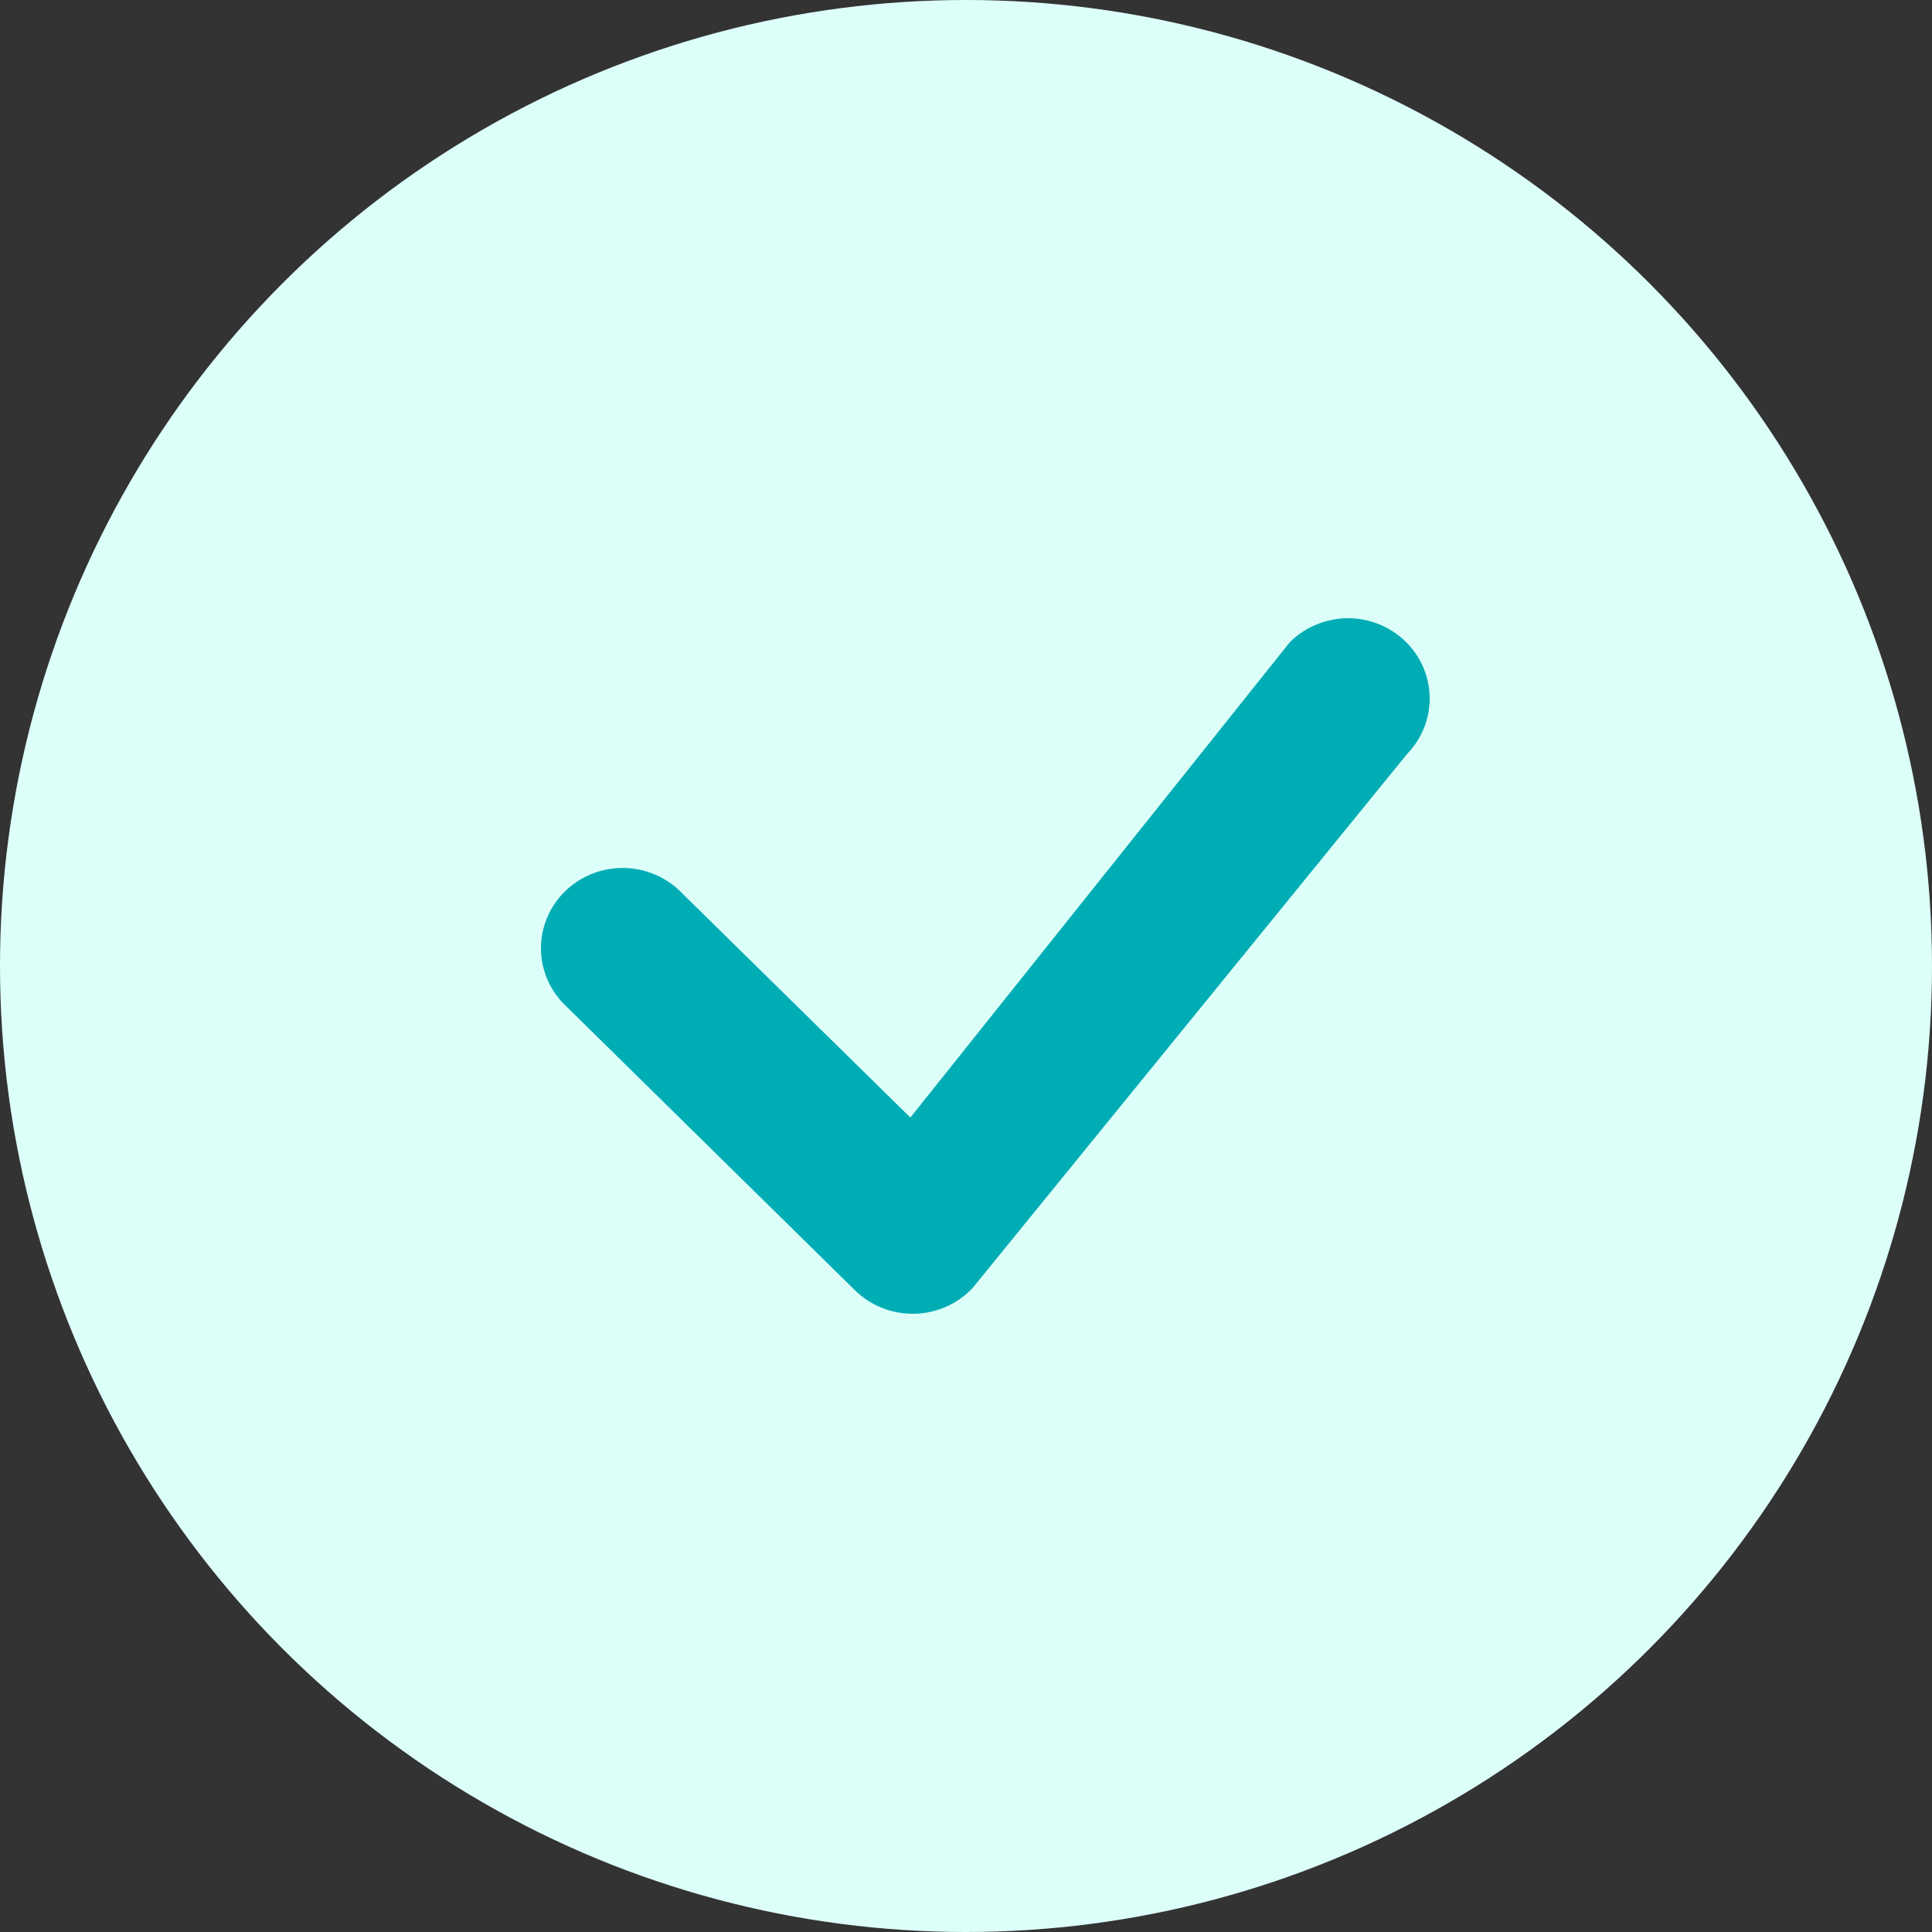
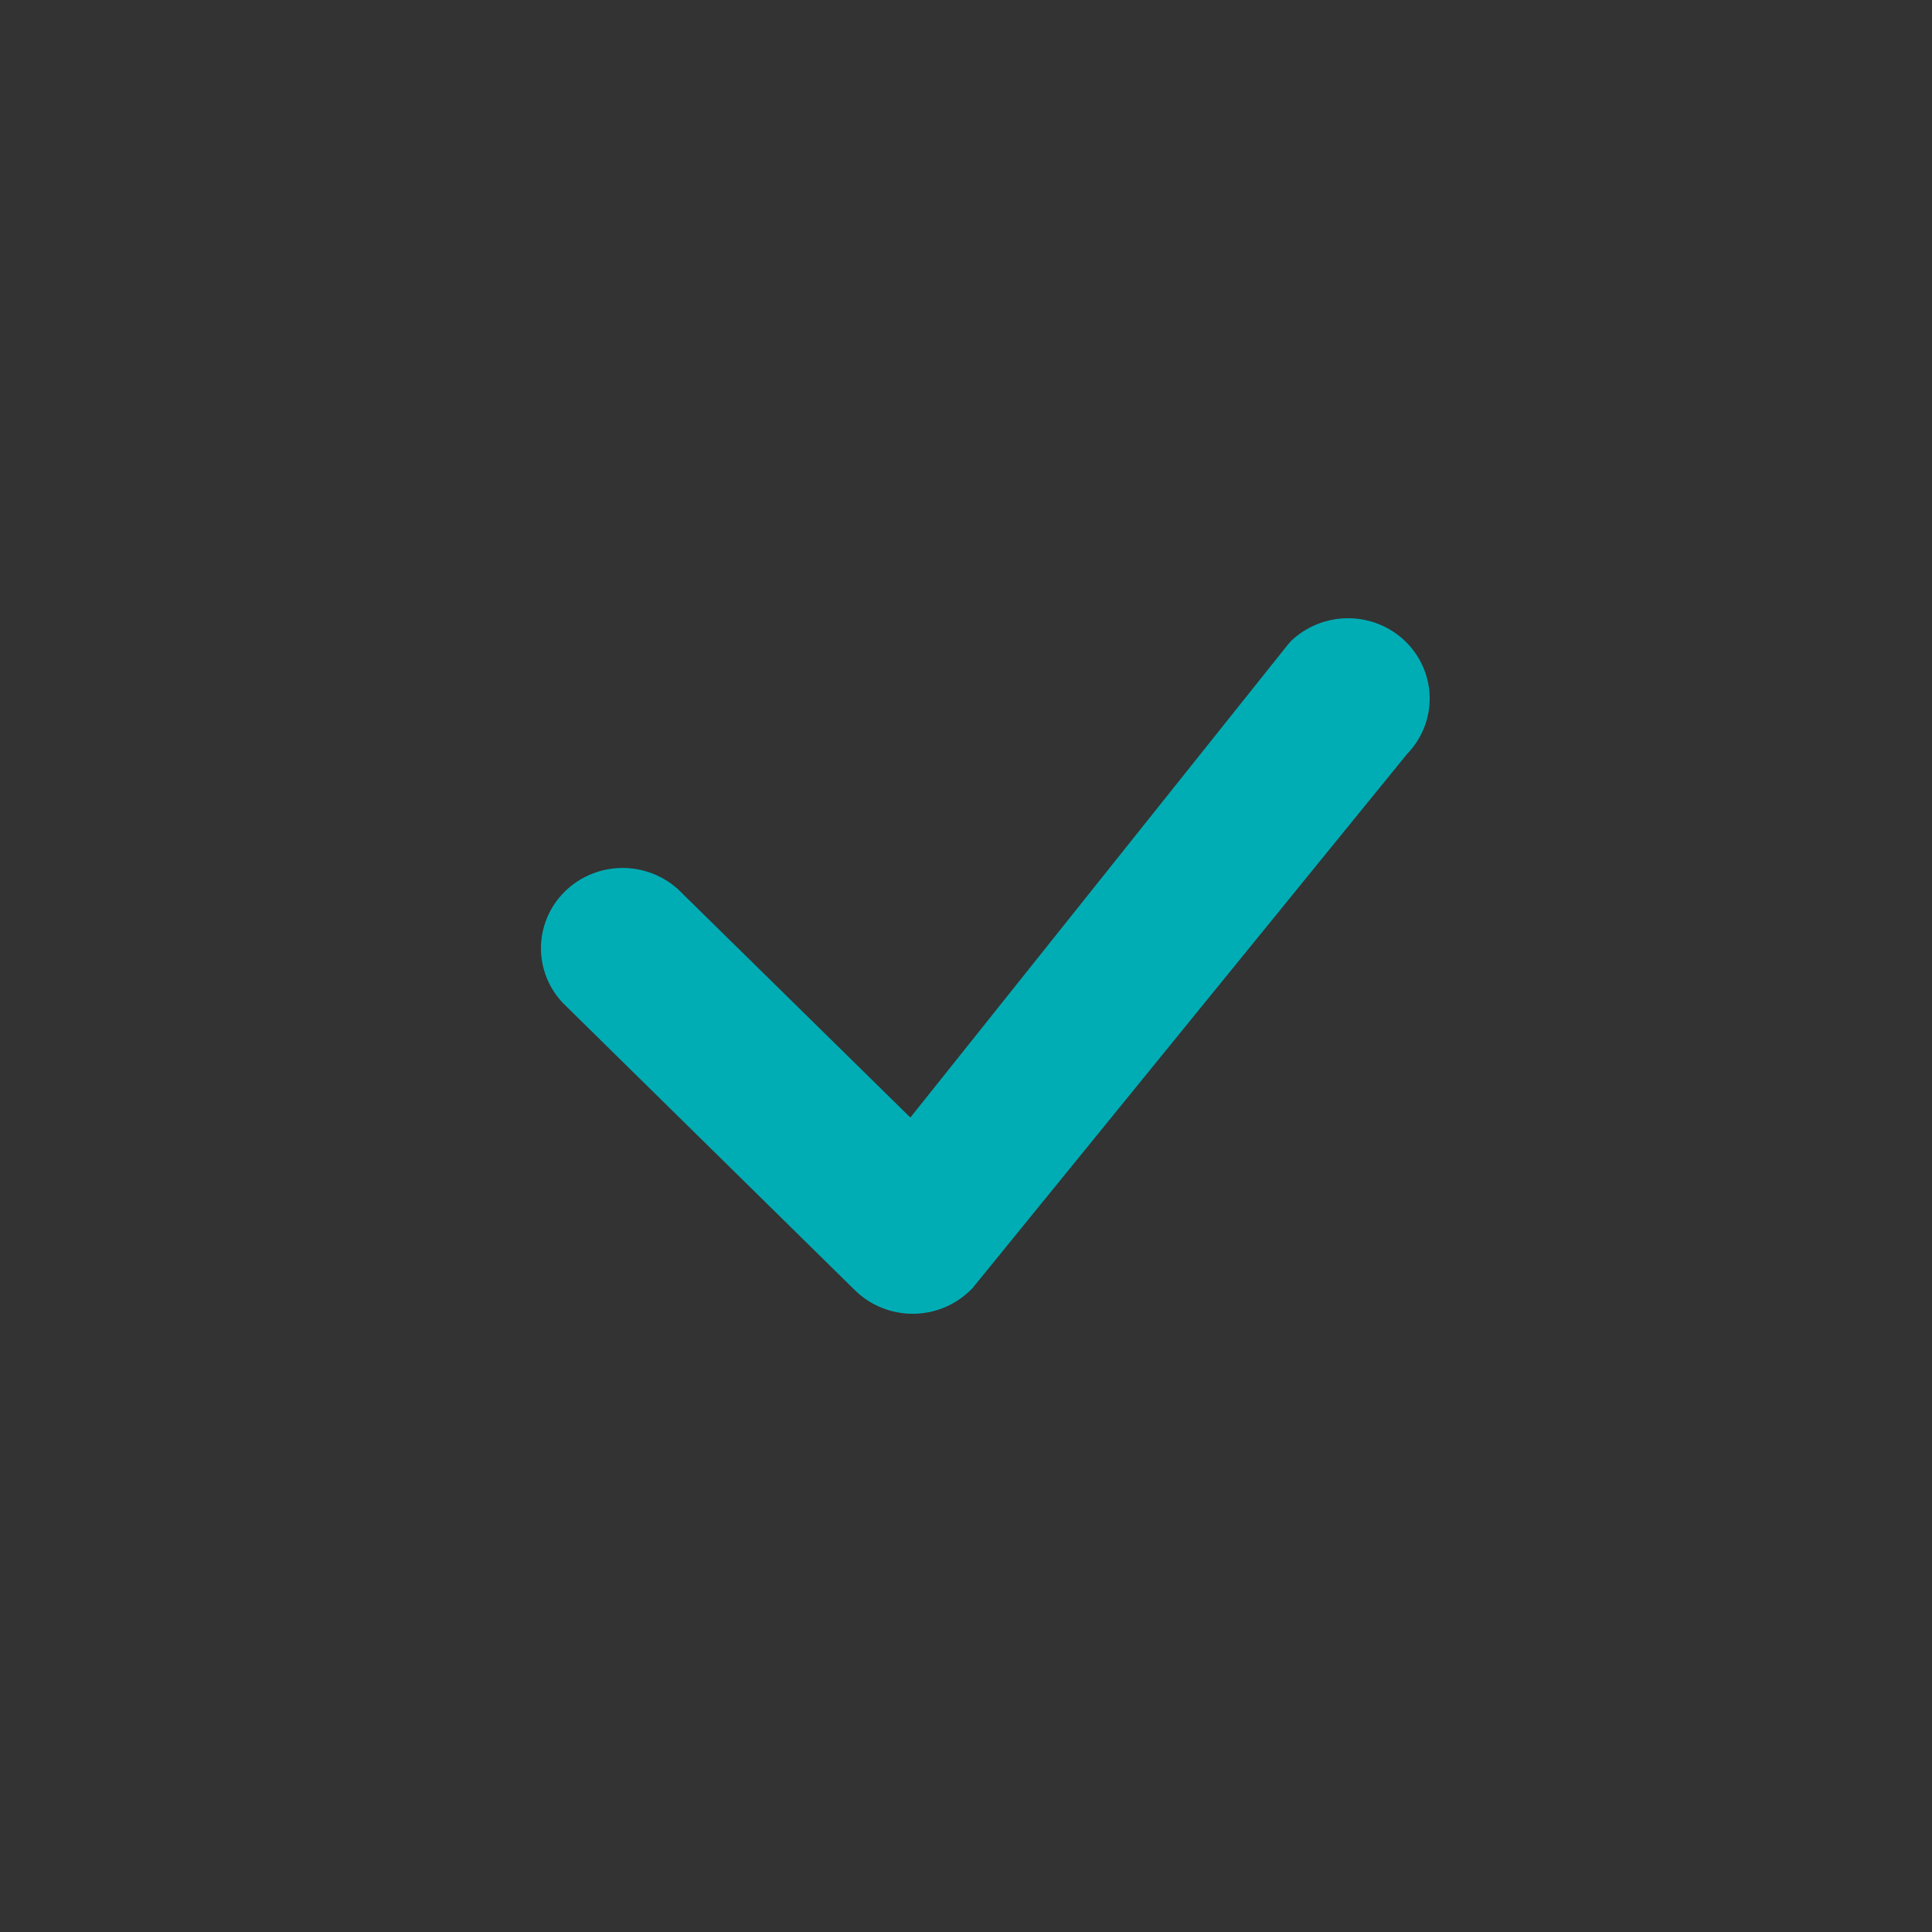
<svg xmlns="http://www.w3.org/2000/svg" width="50" height="50" viewBox="0 0 50 50" fill="none">
  <rect x="0" y="0" width="50" height="50" fill="#333333" stroke="none" />
-   <circle cx="25" cy="25" r="25" fill="#DDFFF9" />
  <path fill-rule="evenodd" clip-rule="evenodd" d="M33.399 16.602C33.793 16.218 34.326 16.002 34.881 16C35.436 15.998 35.97 16.212 36.366 16.594C36.763 16.976 36.99 17.497 37 18.043C37.009 18.588 36.8 19.116 36.417 19.511L25.169 33.336C24.975 33.541 24.742 33.705 24.483 33.819C24.223 33.933 23.943 33.995 23.659 34C23.375 34.005 23.093 33.954 22.829 33.849C22.566 33.745 22.326 33.589 22.125 33.391L14.673 26.061C14.465 25.87 14.298 25.641 14.183 25.386C14.067 25.131 14.005 24.856 14 24.577C13.995 24.298 14.047 24.021 14.154 23.762C14.26 23.503 14.418 23.268 14.619 23.071C14.82 22.874 15.059 22.718 15.322 22.614C15.585 22.509 15.867 22.458 16.151 22.463C16.434 22.468 16.714 22.529 16.973 22.642C17.233 22.756 17.466 22.92 17.659 23.124L23.56 28.922L33.346 16.663C33.363 16.642 33.382 16.621 33.402 16.602H33.399Z" fill="#00ADB5" />
</svg>